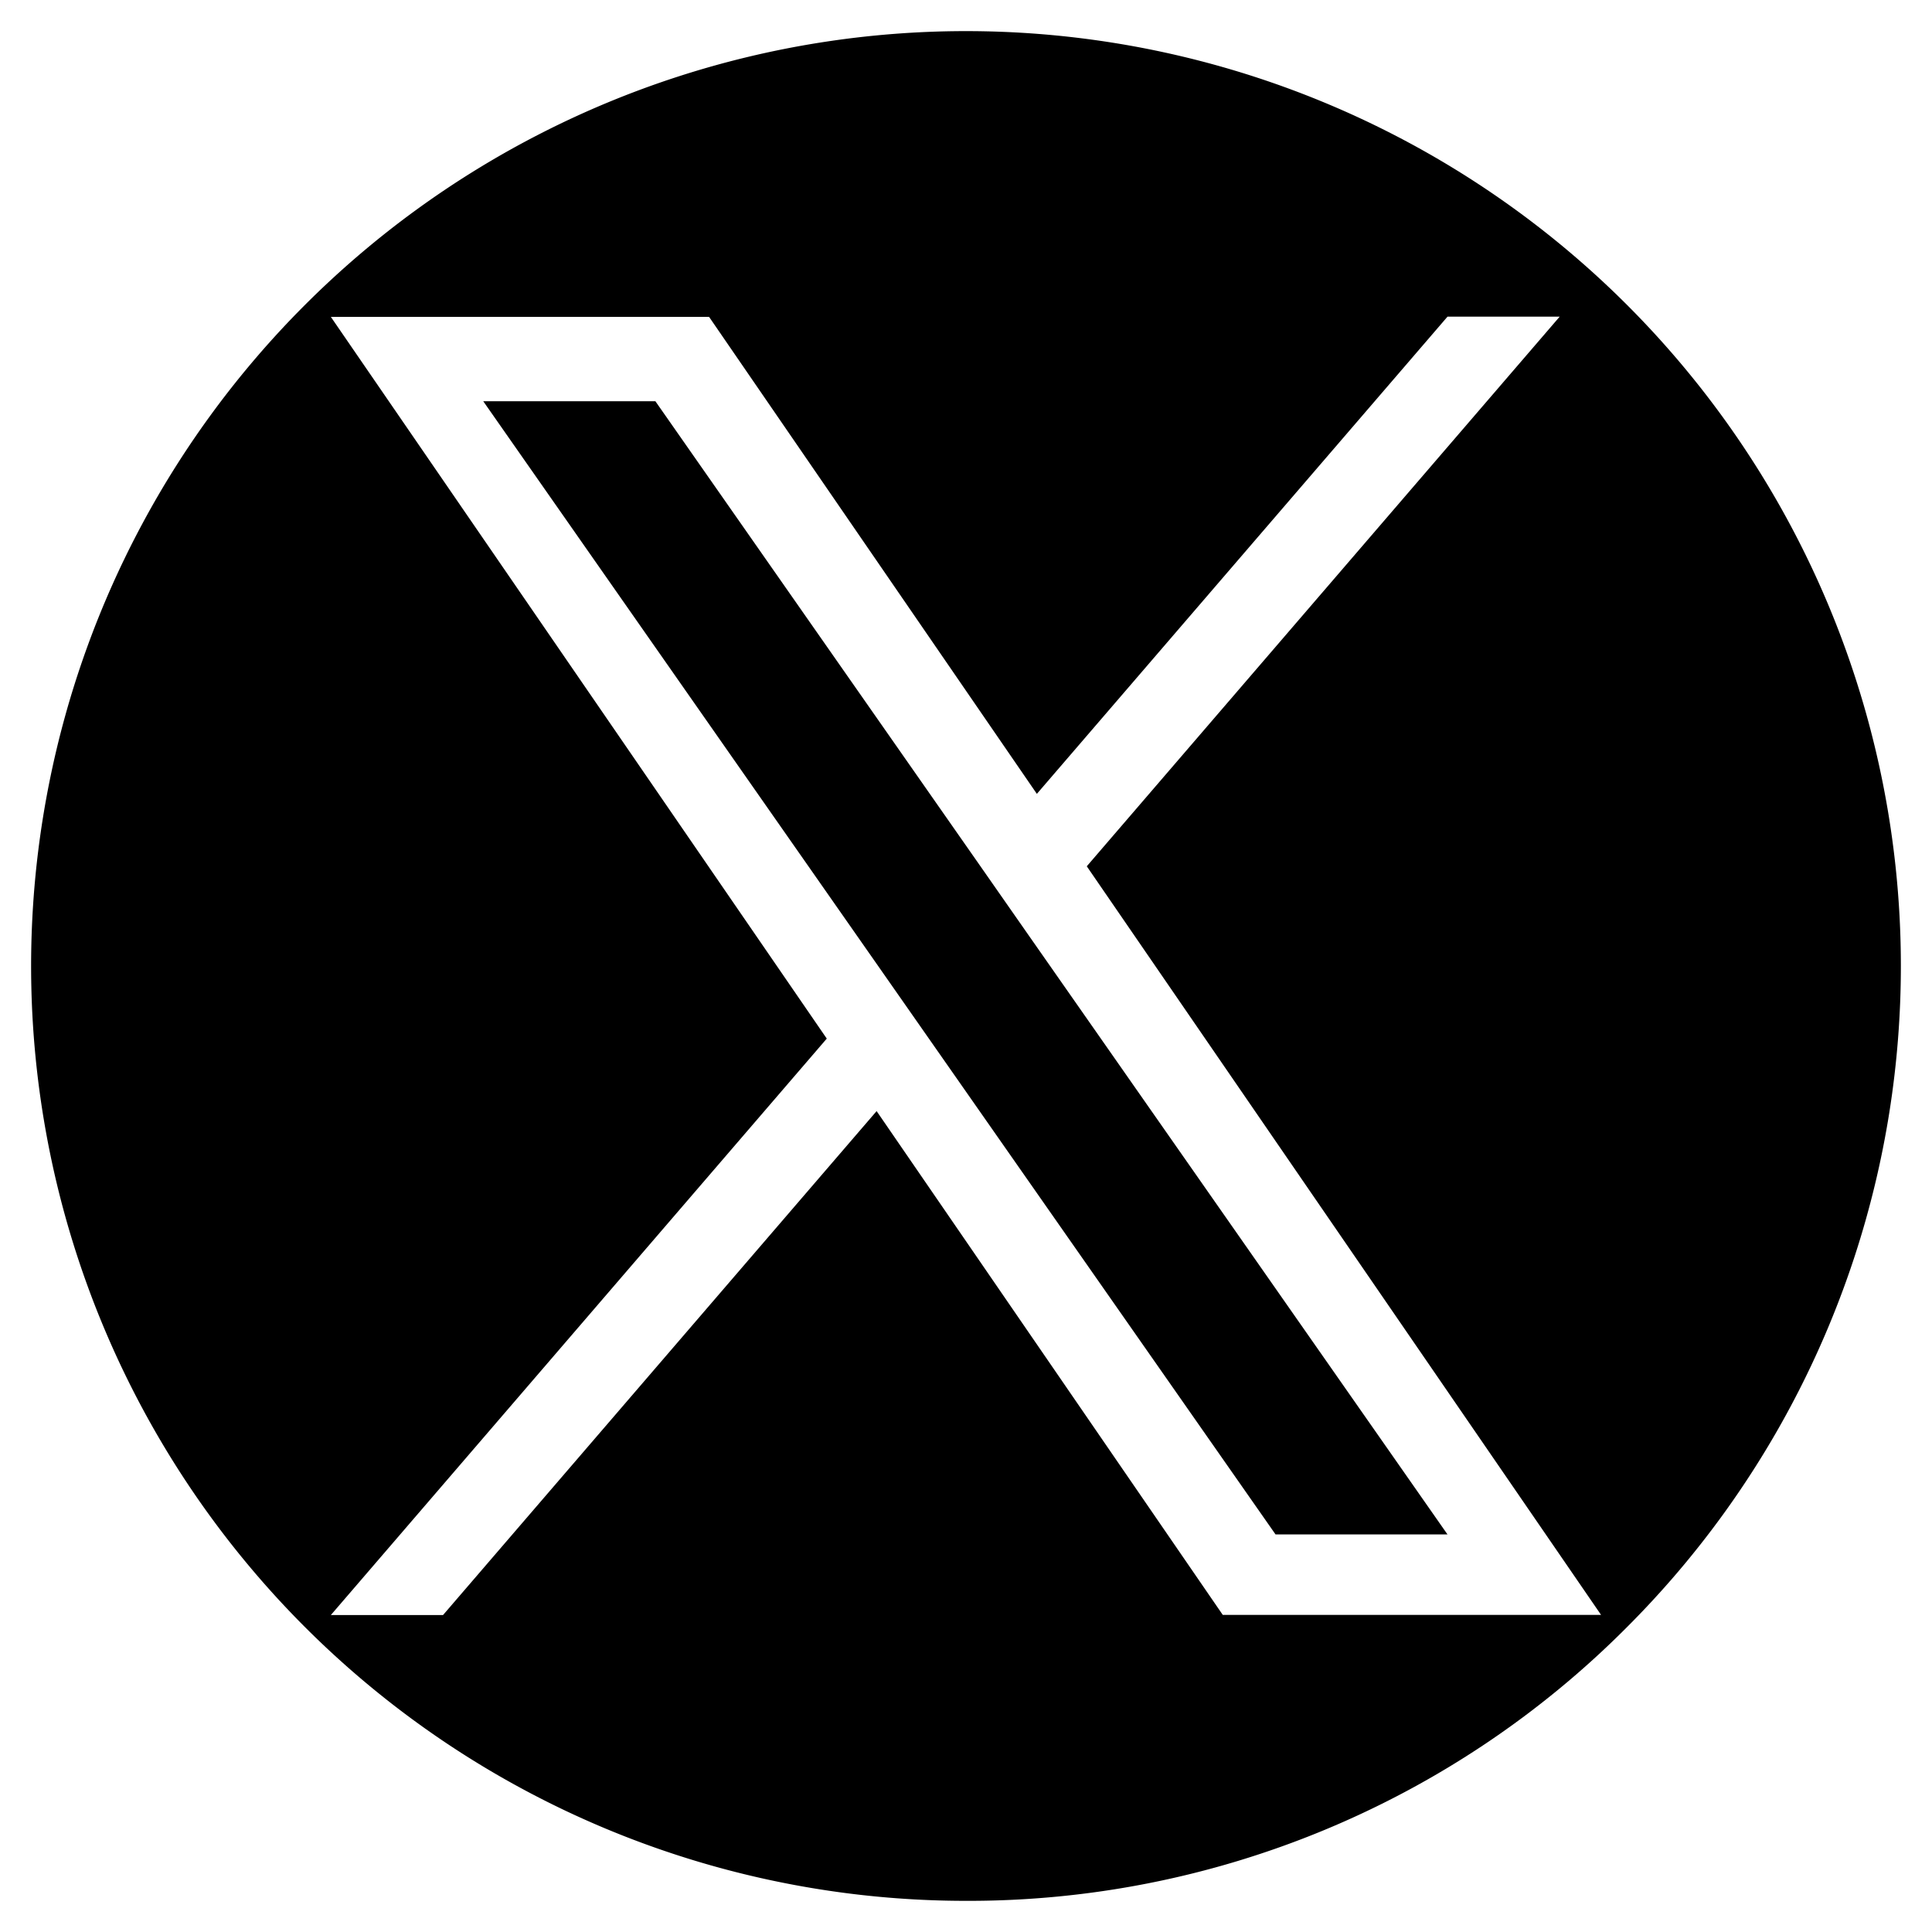
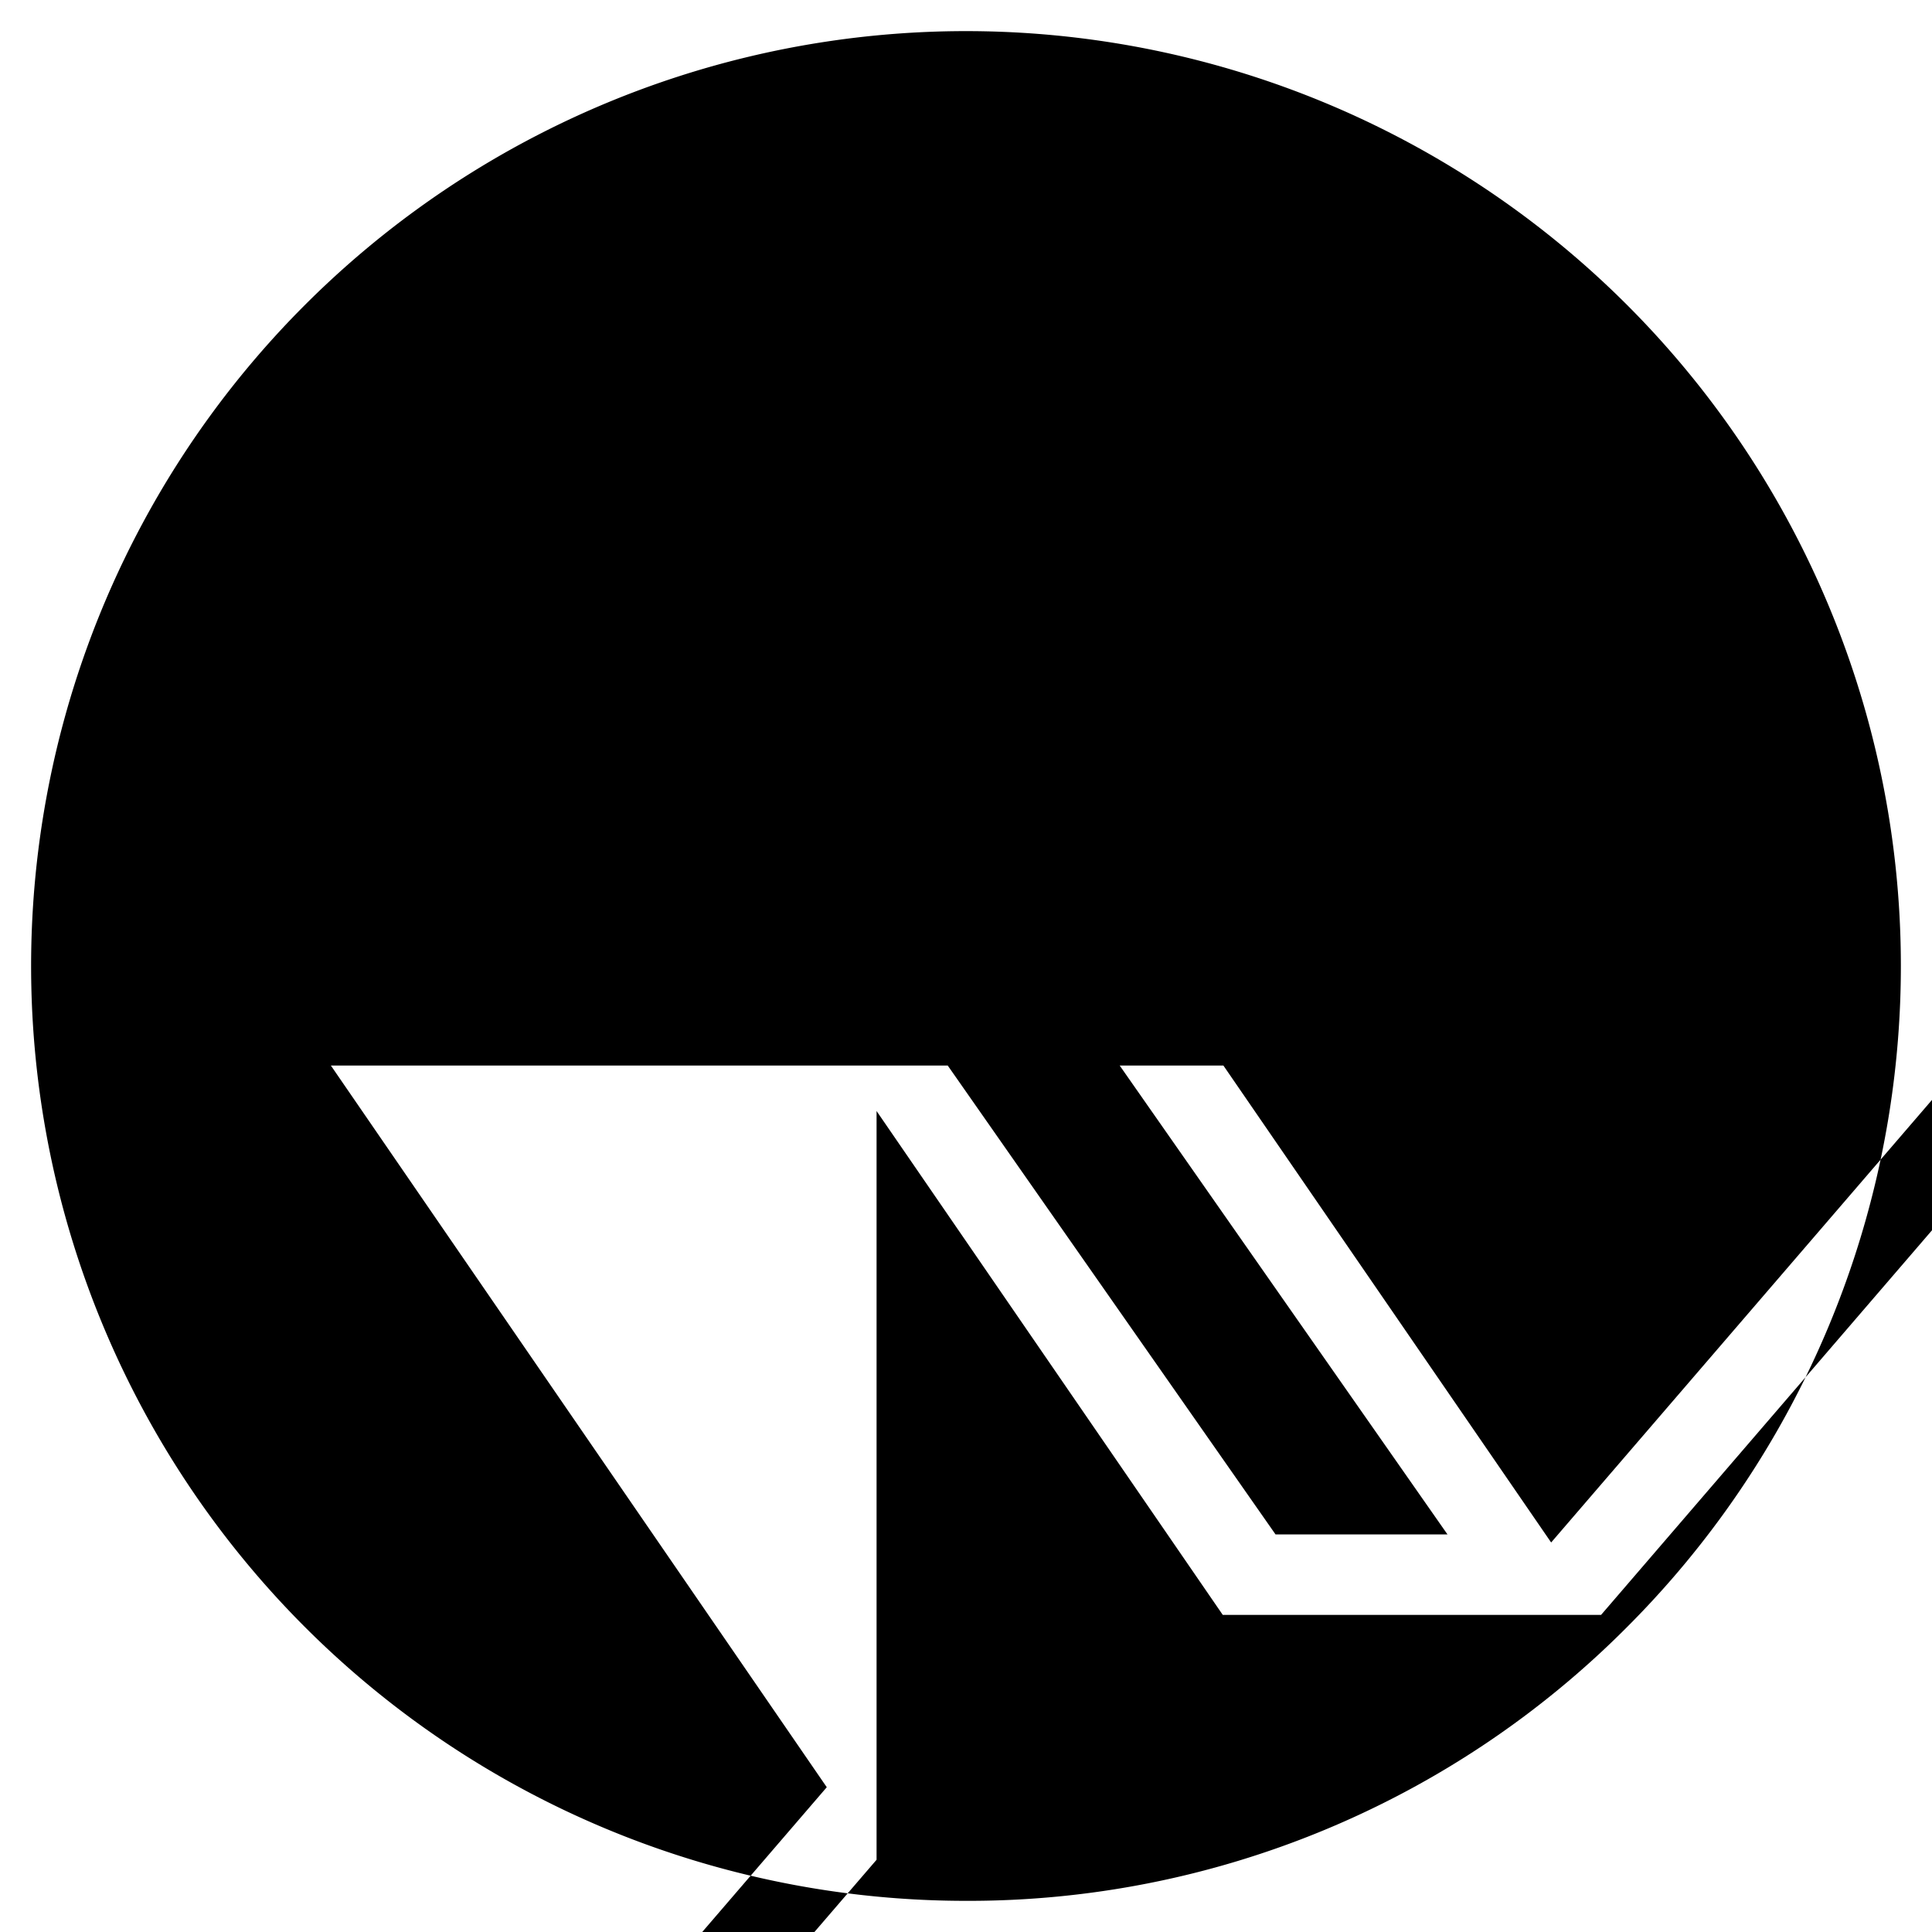
<svg xmlns="http://www.w3.org/2000/svg" width="31" height="31">
-   <path data-name="中マド 12" d="M15.5 30.5A15 15 0 0 1 4.893 4.893a15 15 0 0 1 21.214 21.214A14.9 14.9 0 0 1 15.5 30.5Zm-1.435-12.673 5.555 8.085h6.07L17.438 13.9l7.588-8.819h-1.8l-6.589 7.657-5.259-7.653H5.309l7.957 11.58-7.957 9.249h1.8l6.956-8.085Zm9.164 6.794h-2.762l-5.491-7.854-.806-1.153-6.416-9.176h2.762l5.177 7.406L16.5 15l6.728 9.624Z" stroke="rgba(0,0,0,0)" stroke-miterlimit="10" />
+   <path data-name="中マド 12" d="M15.5 30.5A15 15 0 0 1 4.893 4.893a15 15 0 0 1 21.214 21.214A14.9 14.9 0 0 1 15.5 30.5Zm-1.435-12.673 5.555 8.085h6.07l7.588-8.819h-1.8l-6.589 7.657-5.259-7.653H5.309l7.957 11.58-7.957 9.249h1.8l6.956-8.085Zm9.164 6.794h-2.762l-5.491-7.854-.806-1.153-6.416-9.176h2.762l5.177 7.406L16.5 15l6.728 9.624Z" stroke="rgba(0,0,0,0)" stroke-miterlimit="10" />
</svg>